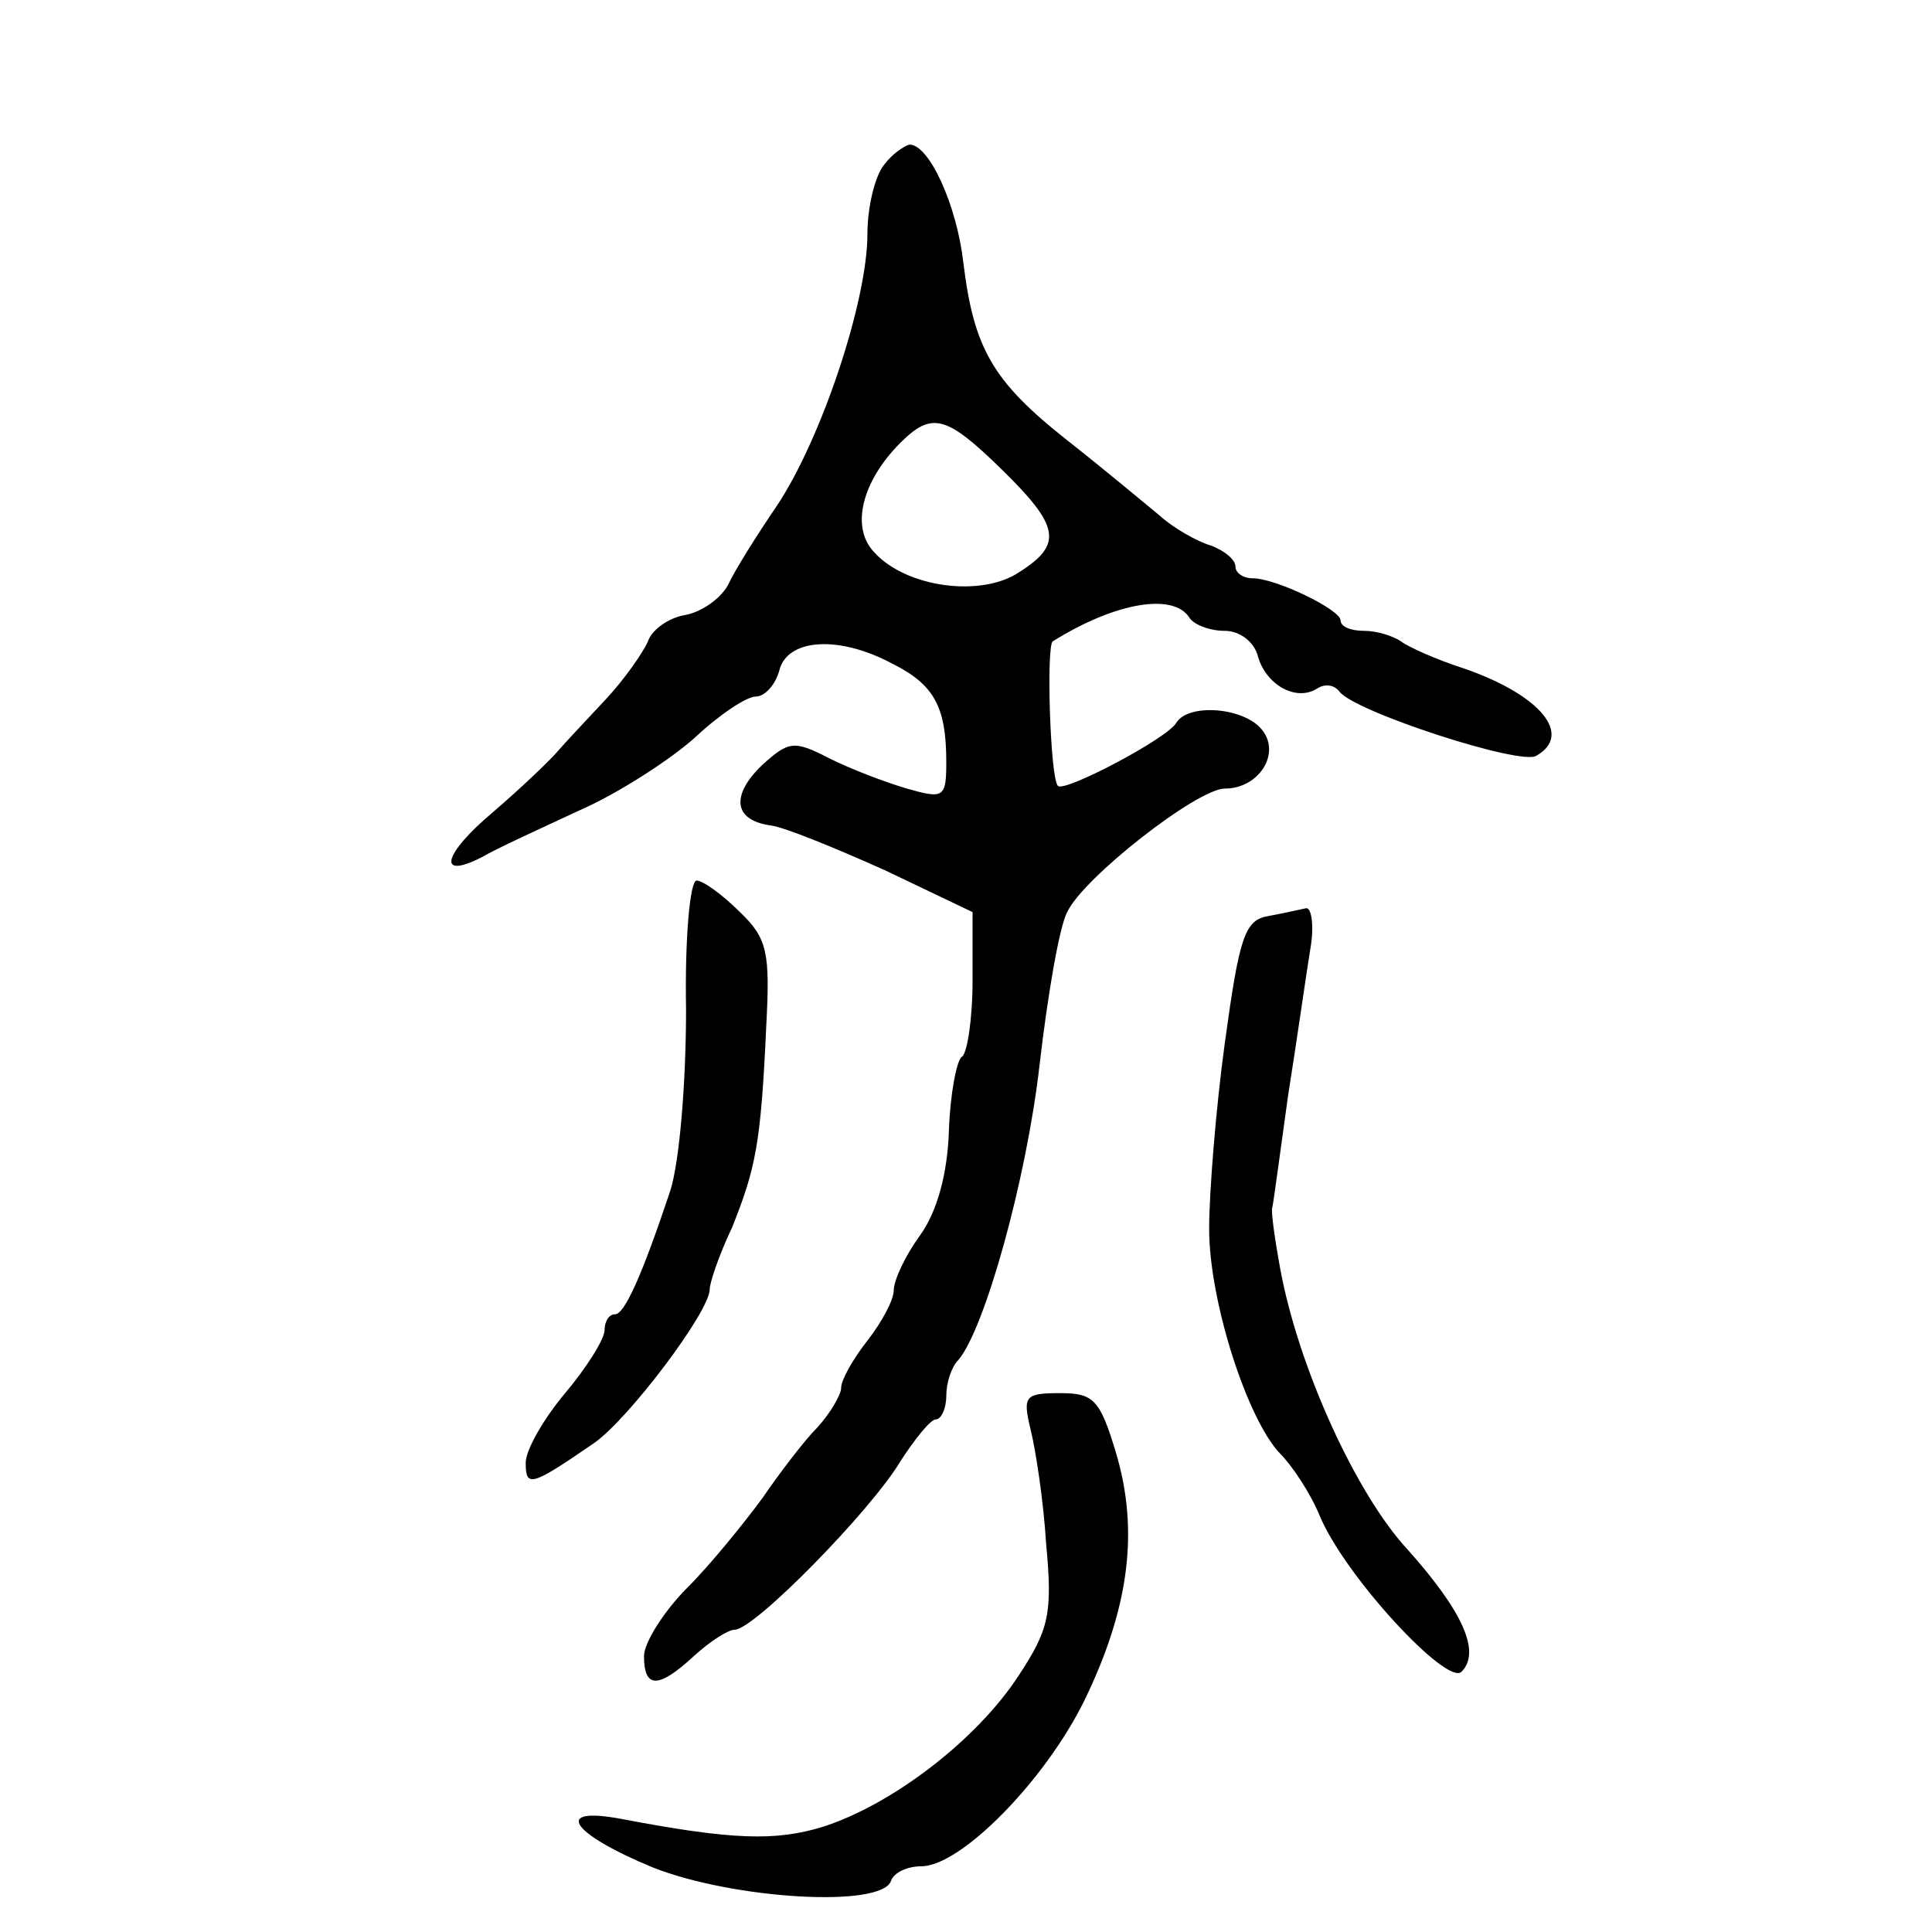
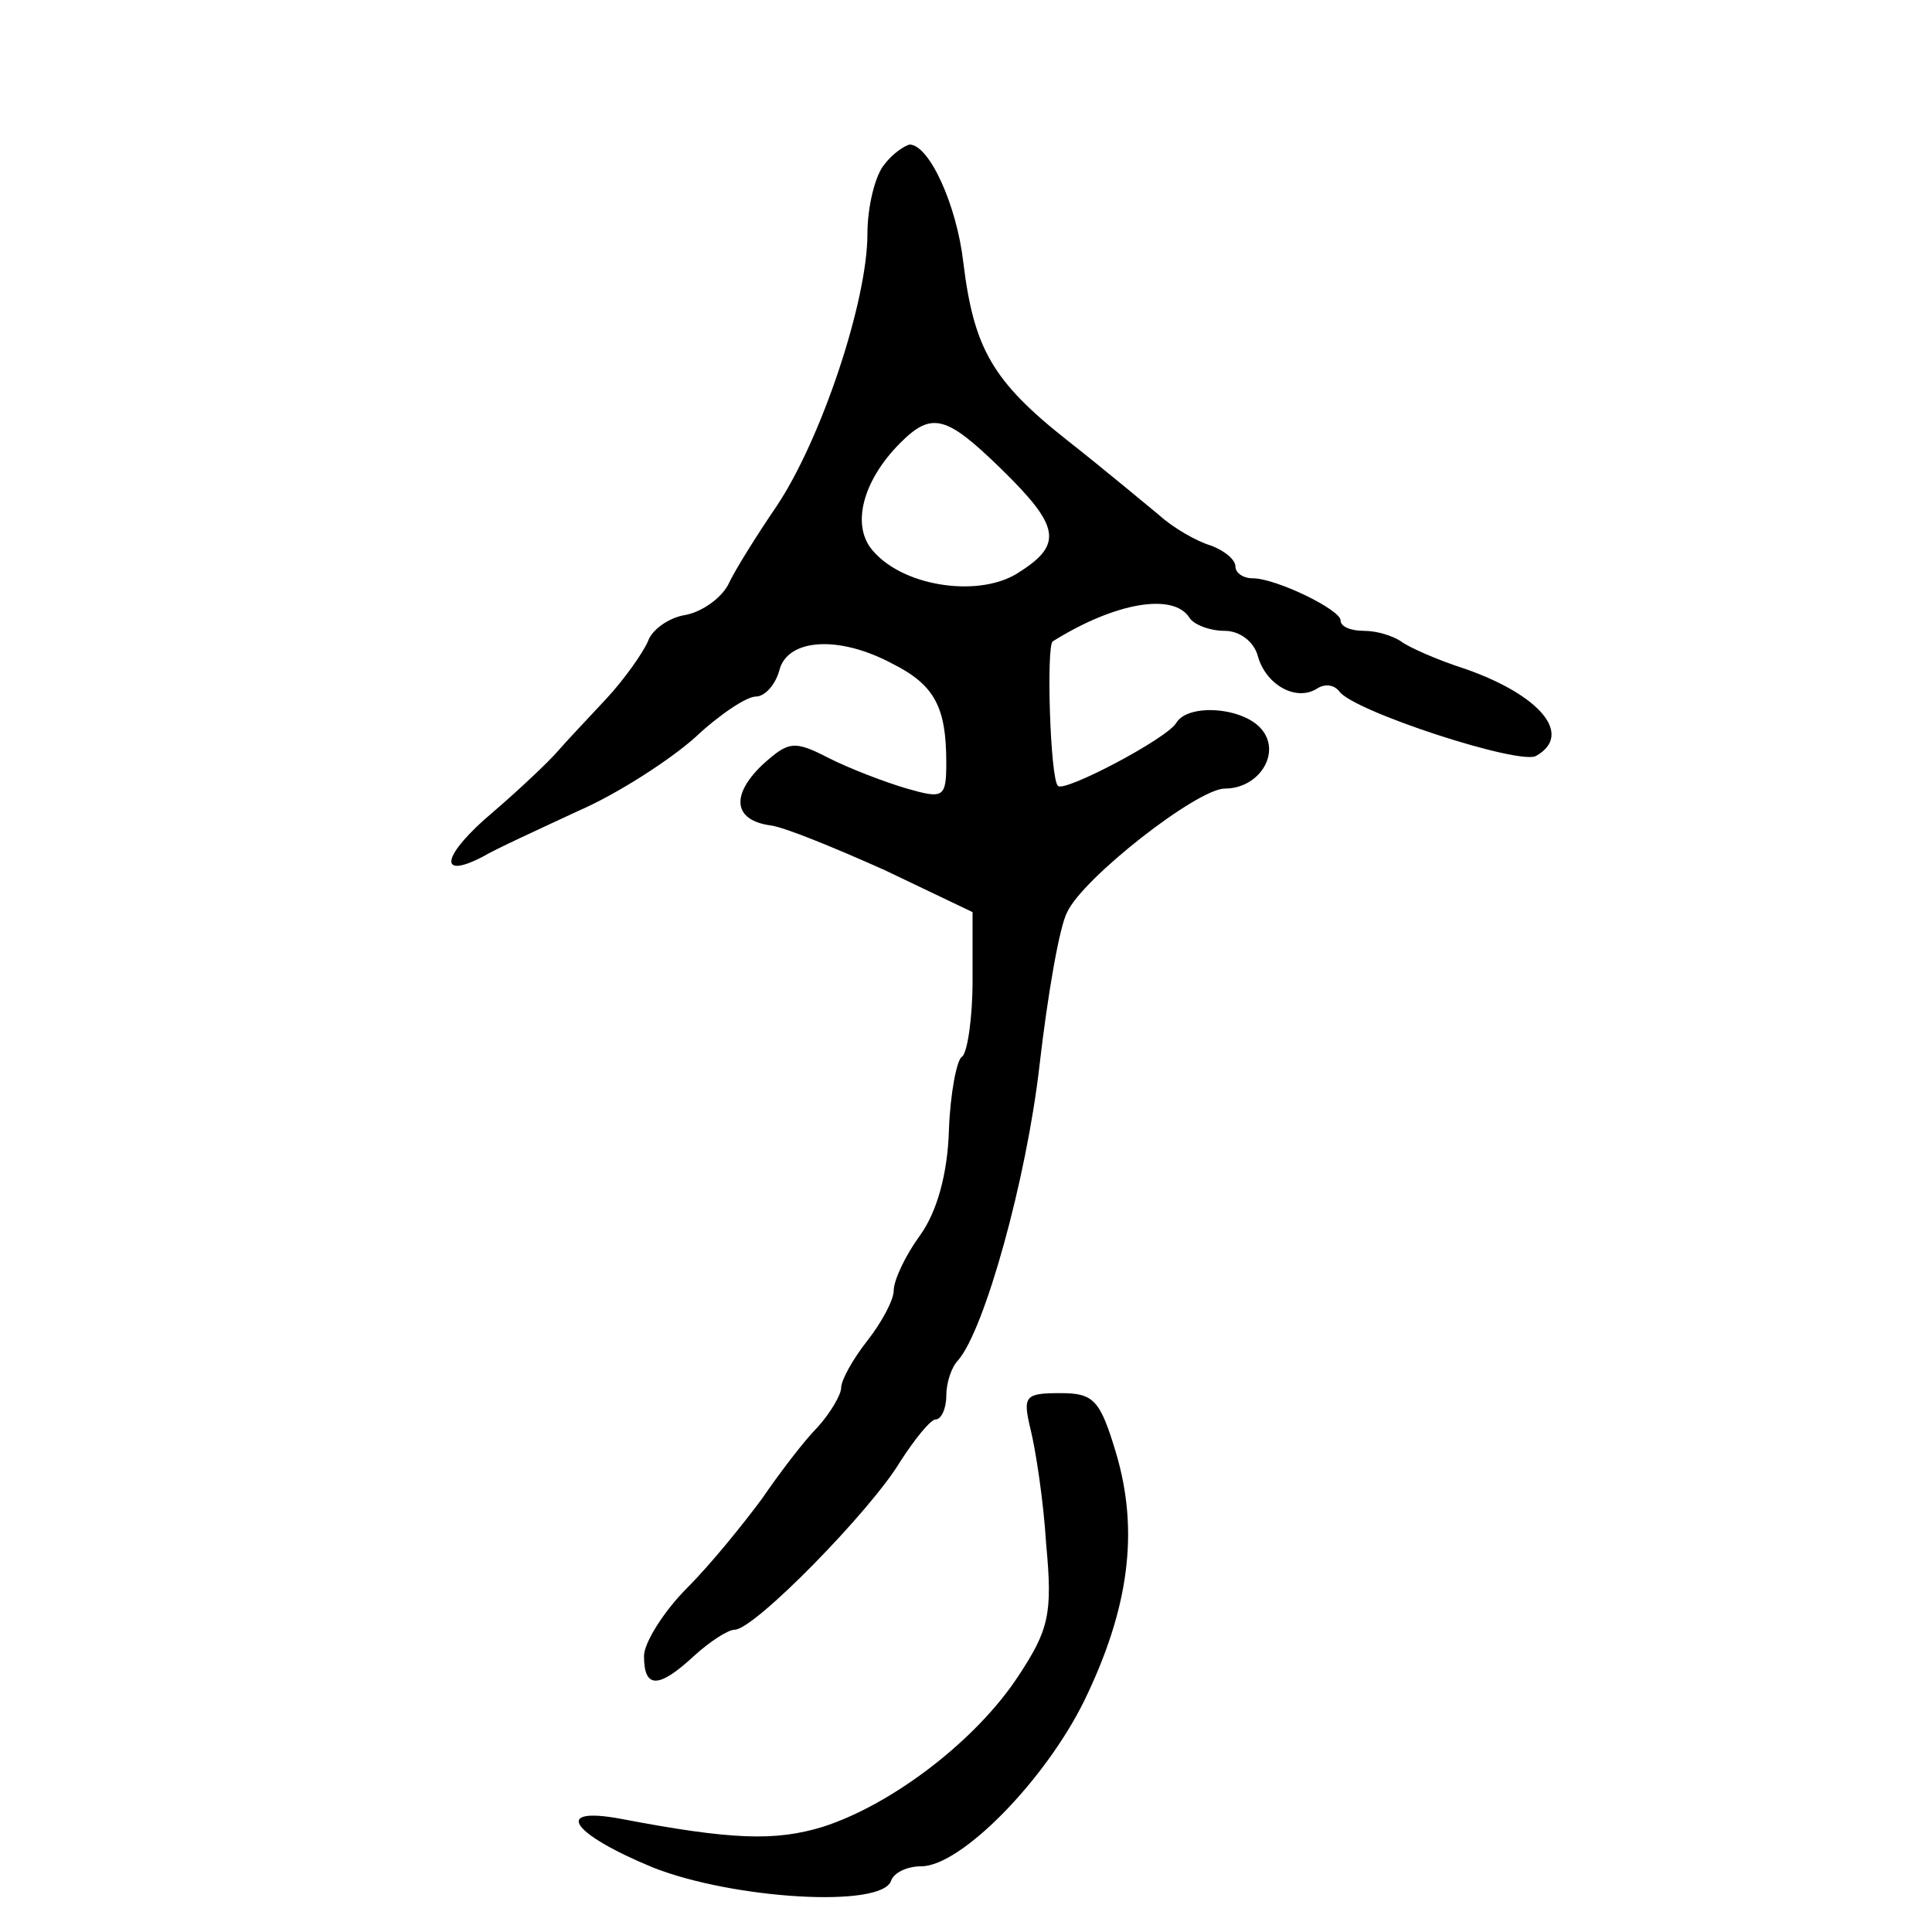
<svg xmlns="http://www.w3.org/2000/svg" version="1.0" width="147pt" height="147pt" viewBox="0 0 147 147" preserveAspectRatio="xMidYMid meet">
  <g transform="translate(0,147) scale(0.1,-0.1)" fill="#000000" stroke="none">
    <path d="M673 1345 c-7 -8 -13 -32 -13 -53 0 -51 -35 -156 -69 -207 -15 -22 -32 -49 -37 -60 -6 -11 -21 -21 -33 -23 -12 -2 -25 -11 -28 -20 -4 -9 -18 -29 -32 -44 -14 -15 -31 -33 -37 -40 -6 -7 -28 -28 -49 -46 -38 -32 -43 -52 -8 -34 10 6 43 21 73 35 30 13 70 39 89 56 18 17 39 31 46 31 7 0 15 9 18 20 6 24 45 27 86 5 32 -16 41 -33 41 -75 0 -27 -2 -28 -30 -20 -17 5 -43 15 -59 23 -27 14 -31 13 -51 -5 -24 -23 -22 -42 6 -46 10 -1 49 -17 87 -34 l67 -32 0 -52 c0 -29 -4 -55 -8 -58 -4 -2 -9 -28 -10 -56 -1 -33 -9 -62 -22 -80 -11 -15 -20 -34 -20 -42 0 -7 -9 -24 -20 -38 -11 -14 -20 -30 -20 -36 0 -5 -8 -19 -18 -30 -10 -10 -29 -35 -42 -54 -14 -19 -39 -50 -57 -68 -18 -18 -33 -42 -33 -52 0 -25 11 -25 38 0 12 11 26 20 31 20 15 0 104 91 126 128 11 17 23 32 27 32 4 0 8 8 8 18 0 10 4 22 9 27 20 23 52 137 62 225 6 52 15 105 21 116 12 26 99 94 120 94 26 0 43 27 28 45 -14 17 -56 20 -65 5 -7 -12 -85 -53 -90 -48 -6 5 -9 107 -4 110 48 30 92 37 104 18 3 -5 15 -10 27 -10 11 0 22 -8 25 -19 6 -22 29 -35 45 -25 6 4 13 3 17 -2 10 -15 139 -57 150 -49 28 16 3 46 -54 66 -22 7 -44 17 -49 21 -6 4 -18 8 -28 8 -10 0 -18 3 -18 8 0 8 -49 32 -67 32 -7 0 -13 4 -13 9 0 5 -8 12 -19 16 -10 3 -28 13 -39 23 -11 9 -42 35 -70 57 -57 45 -71 70 -79 135 -5 44 -26 90 -41 90 -4 -1 -13 -7 -19 -15z m89 -232 c44 -43 47 -57 14 -78 -29 -20 -87 -12 -111 15 -18 19 -9 54 20 83 24 24 35 21 77 -20z" />
-     <path d="M522 702 c0 -56 -5 -116 -12 -138 -22 -66 -35 -94 -42 -94 -5 0 -8 -6 -8 -12 0 -7 -14 -29 -30 -48 -16 -19 -30 -43 -30 -53 0 -19 4 -18 52 15 26 18 88 100 88 117 0 5 7 26 17 47 18 45 22 64 26 153 3 56 1 67 -20 87 -13 13 -28 24 -33 24 -5 0 -9 -44 -8 -98z" />
-     <path d="M965 773 c-18 -3 -22 -16 -33 -96 -7 -51 -12 -115 -12 -142 0 -55 29 -145 54 -171 9 -9 23 -30 30 -47 19 -46 97 -130 108 -119 15 15 1 46 -41 93 -39 42 -83 138 -97 214 -4 22 -7 43 -6 46 1 4 6 42 12 85 7 44 14 94 17 112 3 17 1 31 -3 31 -5 -1 -18 -4 -29 -6z" />
+     <path d="M522 702 z" />
    <path d="M784 383 c4 -16 10 -55 12 -88 5 -53 2 -65 -21 -100 -32 -49 -96 -98 -149 -115 -36 -11 -69 -10 -153 6 -53 10 -39 -11 24 -37 61 -24 174 -31 181 -10 2 6 12 11 23 11 30 0 94 65 124 126 34 70 42 129 24 189 -12 40 -17 45 -42 45 -27 0 -29 -2 -23 -27z" />
  </g>
</svg>